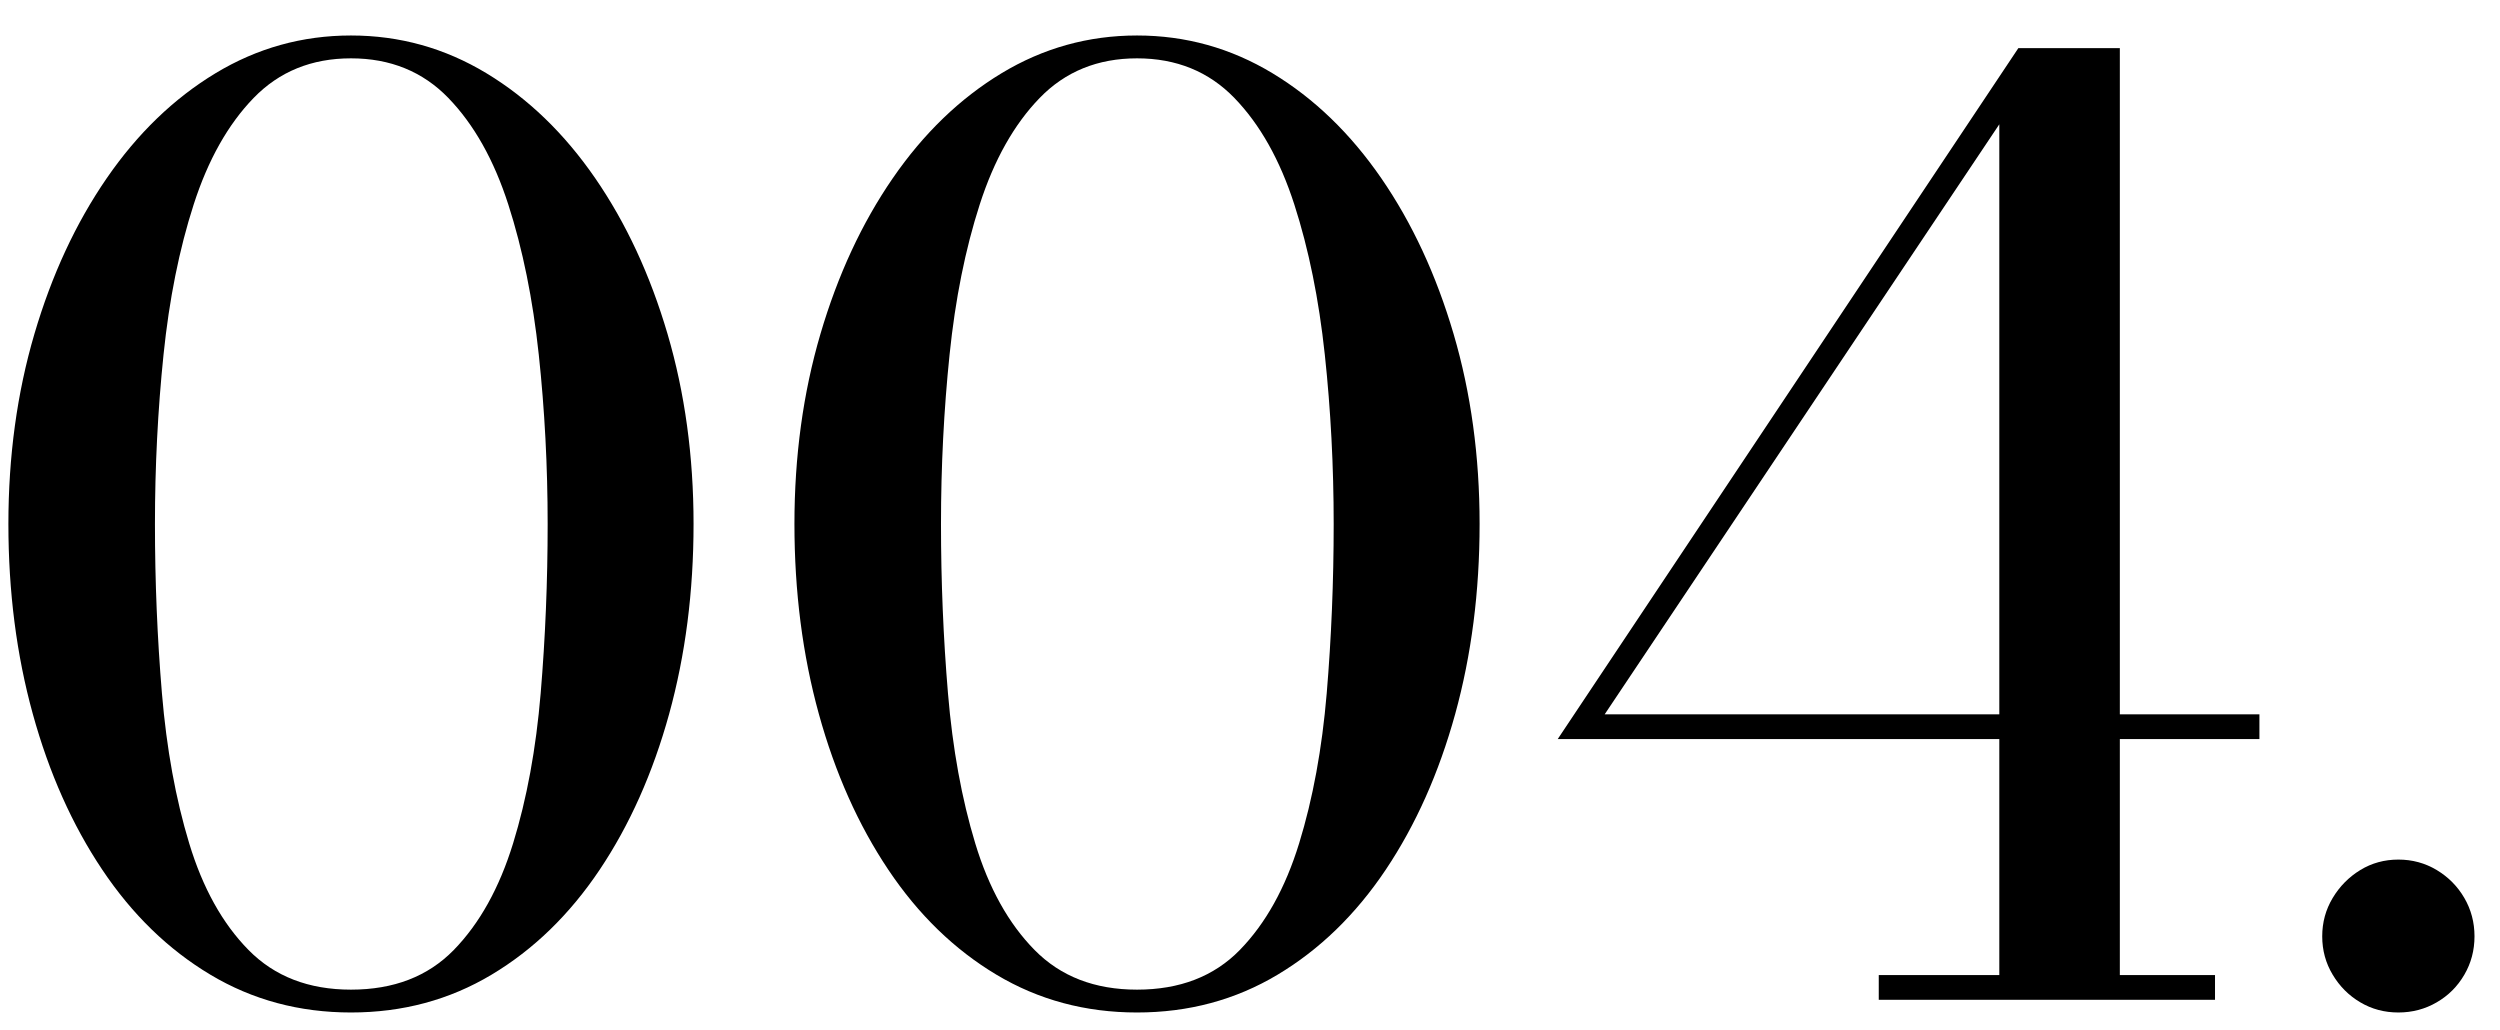
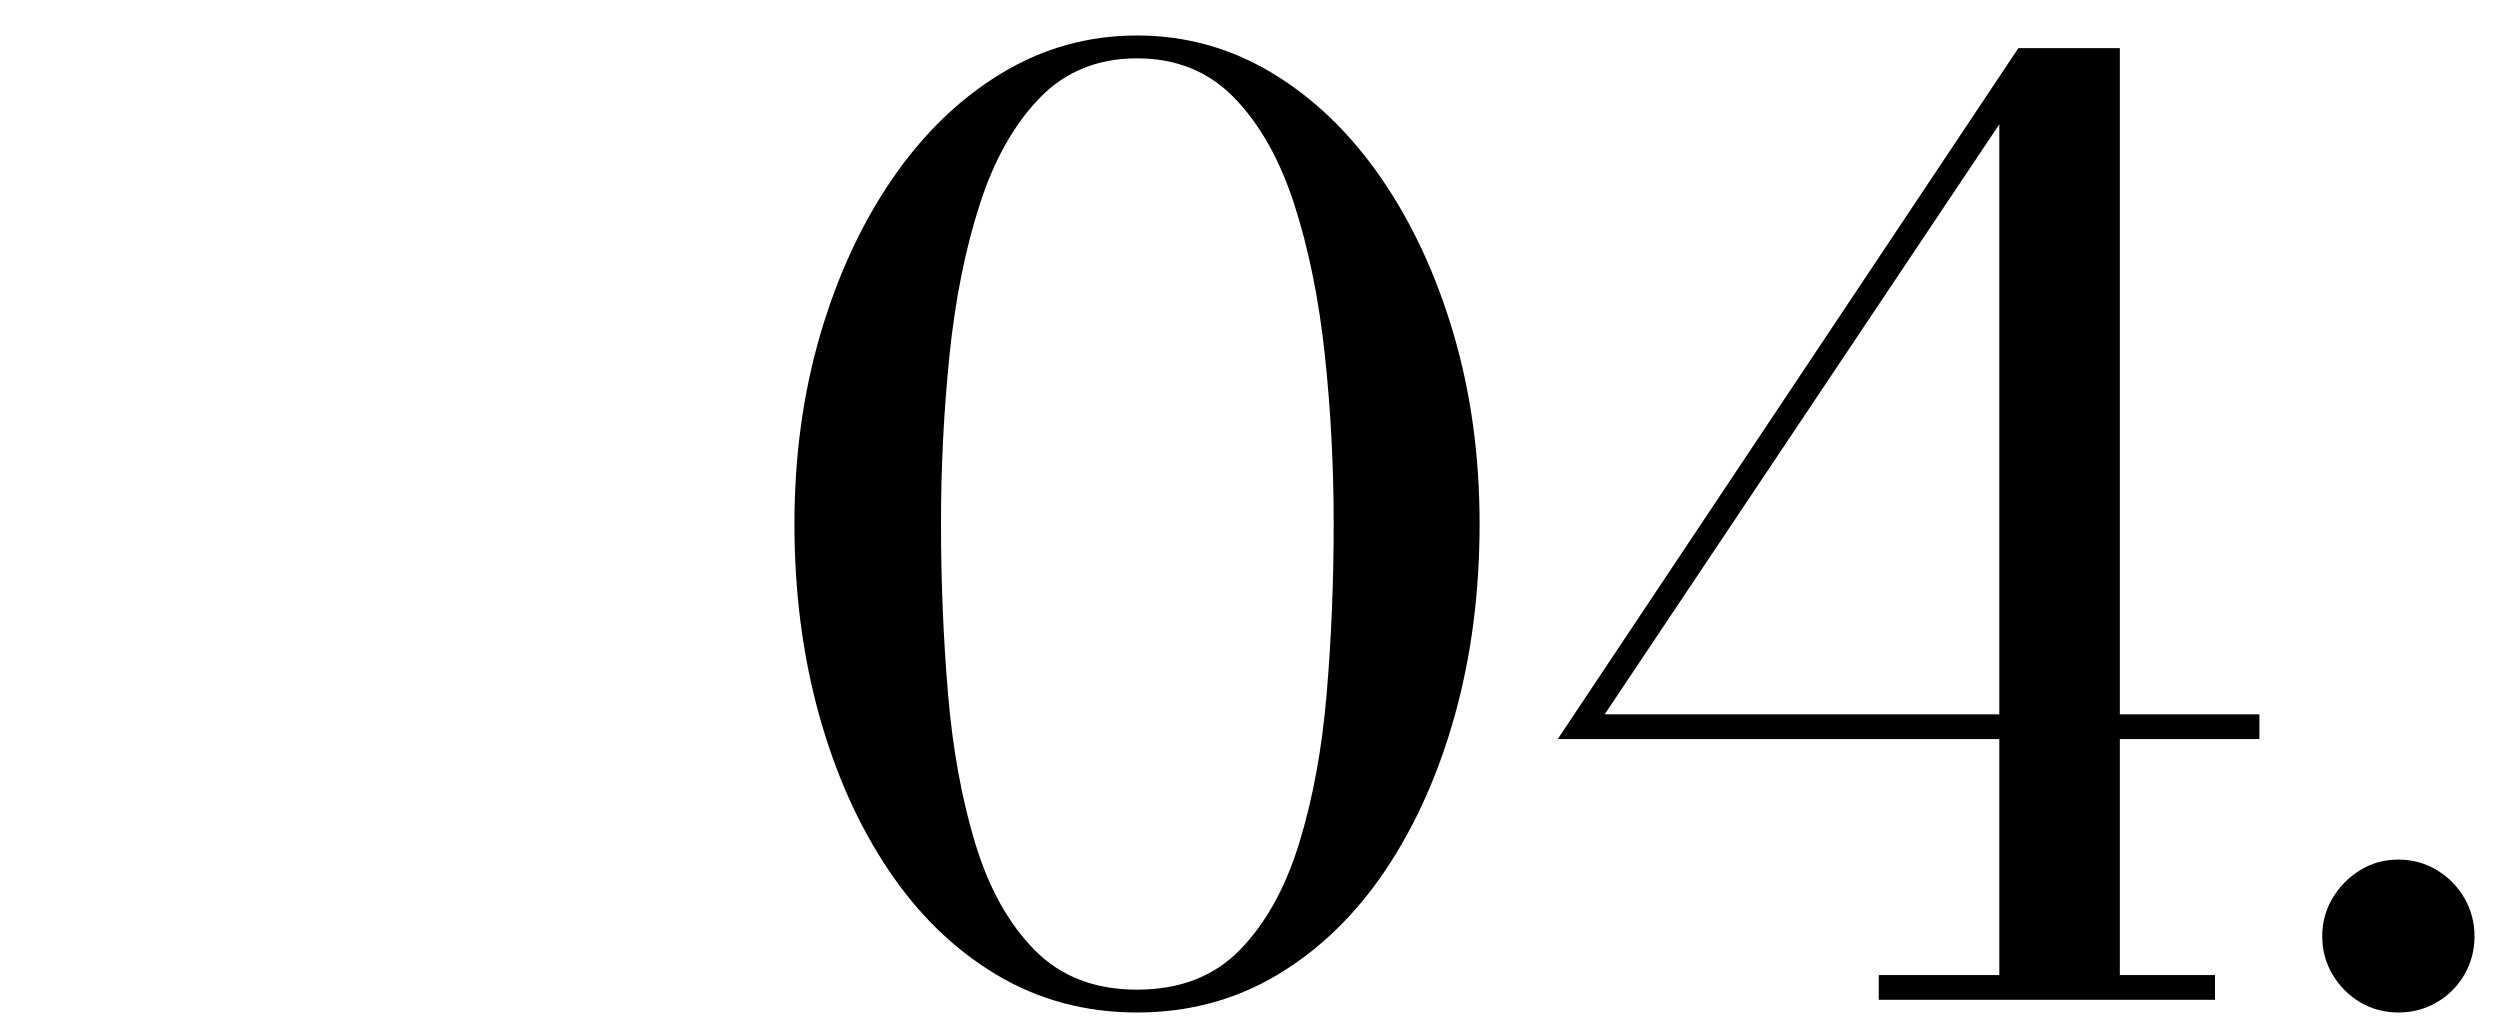
<svg xmlns="http://www.w3.org/2000/svg" id="_レイヤー_1" version="1.1" viewBox="0 0 199 82">
-   <path d="M27.937,80.594c-4.107,0-7.836-1.002-11.186-3.006-3.351-2.002-6.22-4.787-8.61-8.357-2.391-3.568-4.233-7.701-5.529-12.396-1.297-4.697-1.944-9.738-1.944-15.125s.689-10.429,2.07-15.125c1.38-4.697,3.299-8.829,5.757-12.398,2.457-3.568,5.345-6.354,8.661-8.358,3.315-2.002,6.91-3.004,10.781-3.004s7.466,1.002,10.782,3.004c3.315,2.003,6.203,4.79,8.661,8.358,2.457,3.569,4.376,7.701,5.757,12.398,1.38,4.696,2.07,9.738,2.07,15.125s-.648,10.428-1.944,15.125c-1.297,4.695-3.14,8.828-5.529,12.396-2.392,3.57-5.261,6.355-8.61,8.357-3.351,2.004-7.079,3.006-11.187,3.006ZM27.937,78.776c3.4,0,6.128-1.051,8.182-3.156,2.053-2.104,3.627-4.932,4.722-8.484,1.094-3.551,1.826-7.531,2.196-11.943.37-4.41.556-8.904.556-13.482s-.235-9.073-.707-13.484c-.472-4.41-1.279-8.391-2.424-11.943-1.145-3.552-2.735-6.379-4.772-8.484-2.037-2.104-4.62-3.156-7.752-3.156-3.131,0-5.715,1.053-7.751,3.156-2.038,2.104-3.629,4.932-4.772,8.484-1.146,3.552-1.944,7.533-2.398,11.943-.455,4.411-.683,8.906-.683,13.484s.186,9.072.556,13.482c.37,4.412,1.094,8.393,2.172,11.943,1.077,3.553,2.651,6.381,4.722,8.484,2.07,2.105,4.789,3.156,8.155,3.156Z" />
  <path d="M90.506,80.594c-4.107,0-7.836-1.002-11.186-3.006-3.351-2.002-6.22-4.787-8.61-8.357-2.391-3.568-4.233-7.701-5.529-12.396-1.297-4.697-1.944-9.738-1.944-15.125s.689-10.429,2.07-15.125c1.38-4.697,3.299-8.829,5.757-12.398,2.457-3.568,5.345-6.354,8.661-8.358,3.315-2.002,6.91-3.004,10.781-3.004s7.465,1.002,10.782,3.004c3.316,2.003,6.203,4.79,8.662,8.358,2.457,3.569,4.375,7.701,5.756,12.398,1.381,4.696,2.07,9.738,2.07,15.125s-.648,10.428-1.943,15.125c-1.297,4.695-3.141,8.828-5.529,12.396-2.393,3.57-5.262,6.355-8.611,8.357-3.35,2.004-7.078,3.006-11.186,3.006ZM90.506,78.776c3.4,0,6.127-1.051,8.182-3.156,2.053-2.104,3.627-4.932,4.721-8.484,1.094-3.551,1.826-7.531,2.197-11.943.369-4.41.555-8.904.555-13.482s-.234-9.073-.707-13.484c-.471-4.41-1.279-8.391-2.424-11.943-1.145-3.552-2.734-6.379-4.771-8.484-2.037-2.104-4.621-3.156-7.752-3.156-3.131,0-5.715,1.053-7.751,3.156-2.038,2.104-3.629,4.932-4.772,8.484-1.146,3.552-1.944,7.533-2.398,11.943-.455,4.411-.683,8.906-.683,13.484s.186,9.072.556,13.482c.37,4.412,1.094,8.393,2.172,11.943,1.077,3.553,2.651,6.381,4.722,8.484,2.07,2.105,4.789,3.156,8.155,3.156Z" />
  <path d="M149.549,79.585v-1.971h9.596V9.894l-31.412,46.966h52.117v1.969h-55.854L160.659,3.834h8.08v73.78h7.576v1.971h-26.766Z" />
  <path d="M190.909,80.594c-1.111,0-2.121-.27-3.029-.809-.91-.537-1.643-1.27-2.197-2.197-.557-.924-.834-1.943-.834-3.055s.277-2.129.834-3.055c.555-.926,1.287-1.666,2.197-2.223.908-.555,1.918-.832,3.029-.832s2.129.277,3.055.832c.926.557,1.658,1.297,2.197,2.223s.809,1.943.809,3.055-.27,2.131-.809,3.055c-.539.928-1.271,1.66-2.197,2.197-.926.539-1.943.809-3.055.809Z" />
</svg>